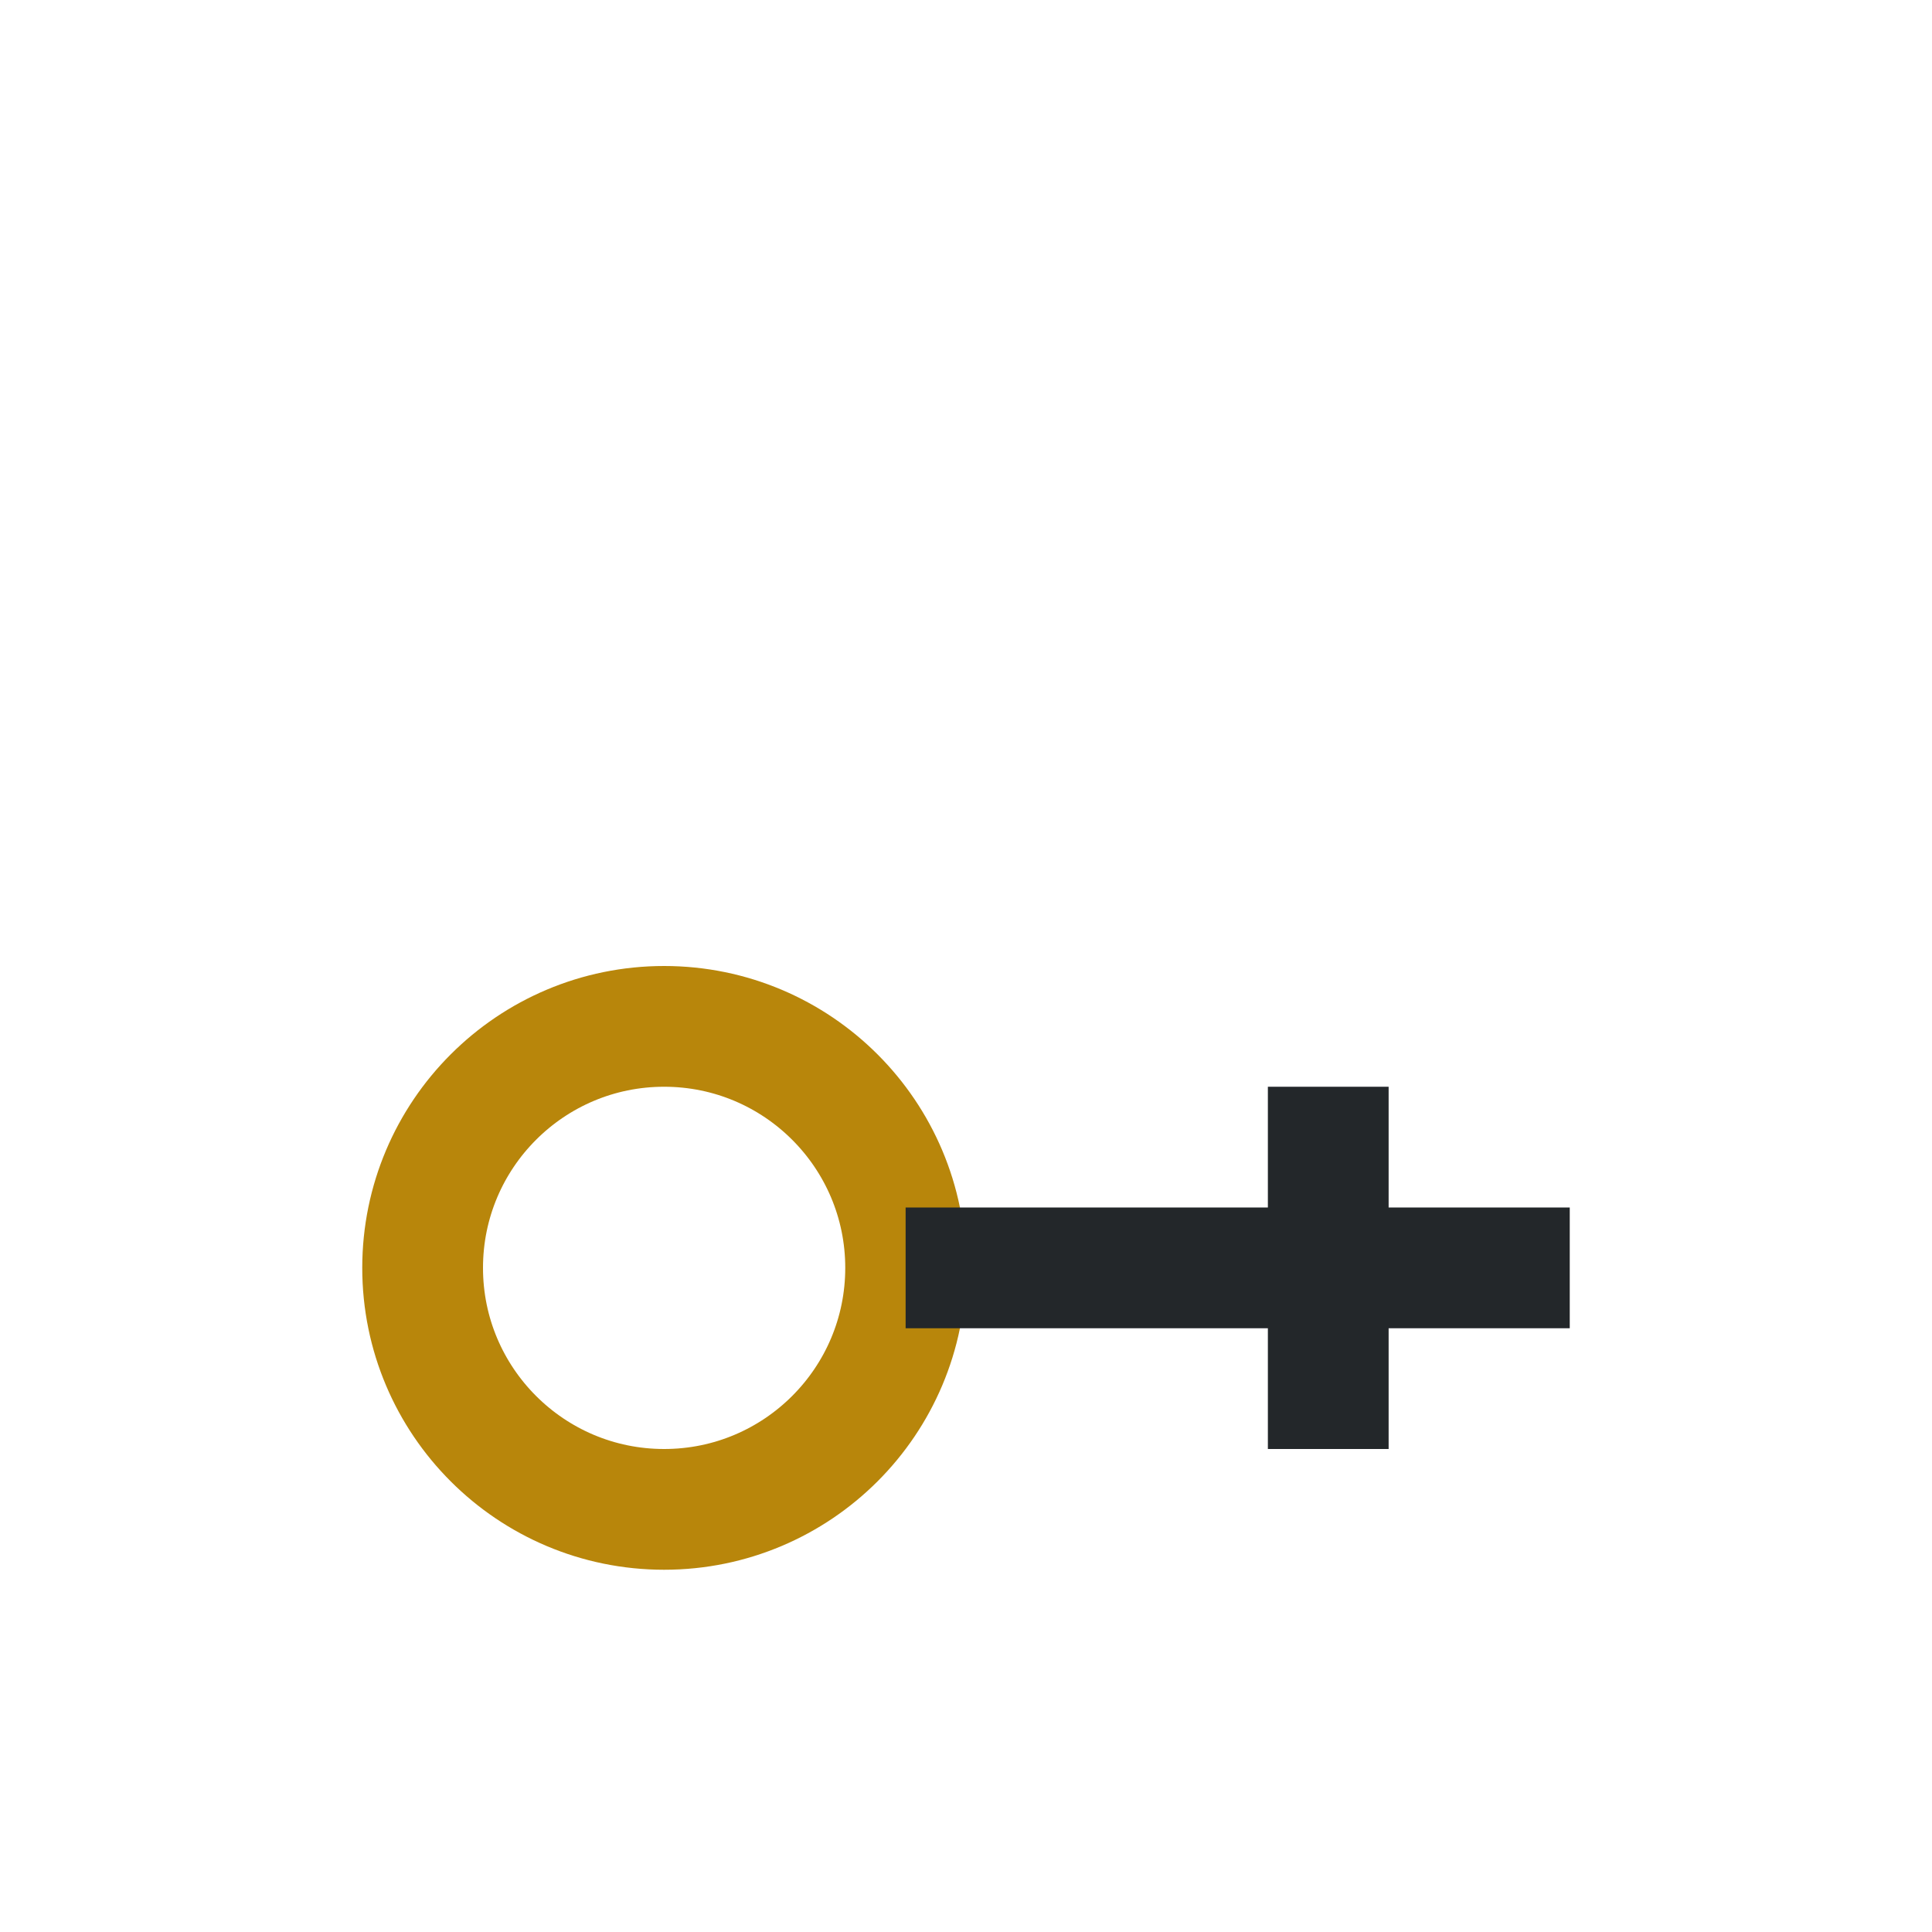
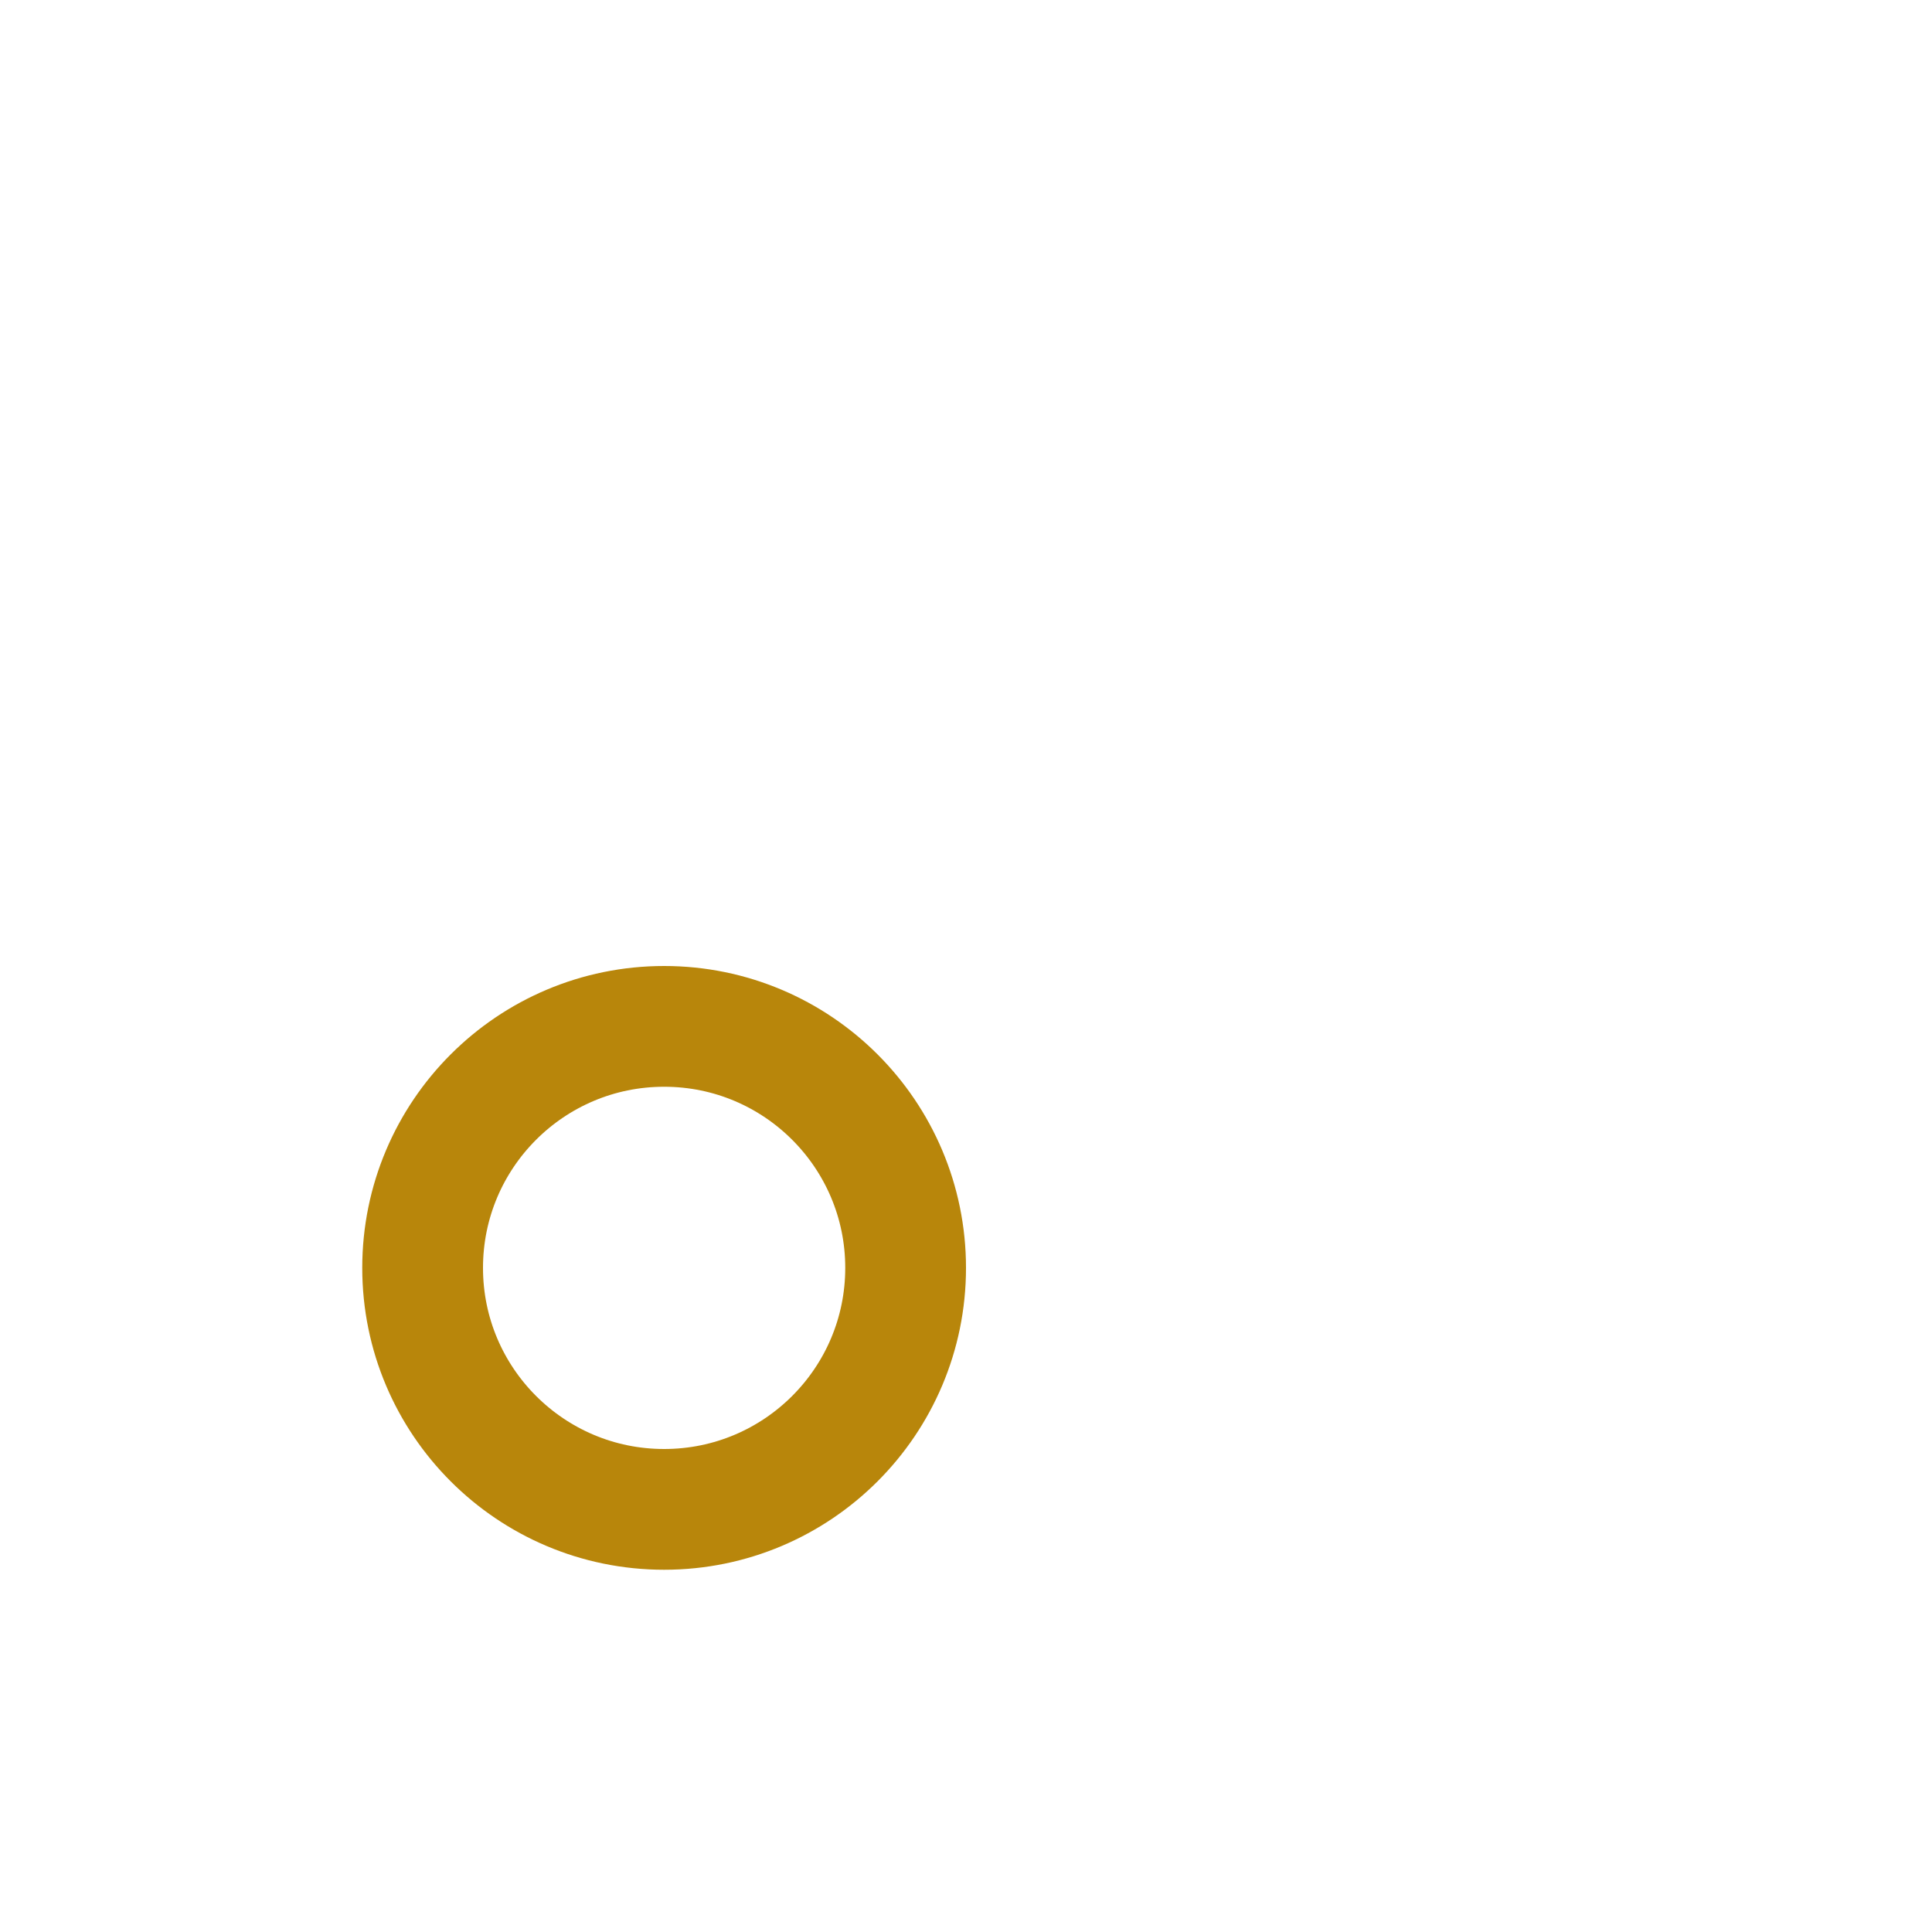
<svg xmlns="http://www.w3.org/2000/svg" width="32" height="32" viewBox="0 0 32 32">
  <circle cx="11" cy="21" r="4" fill="none" stroke="#B8860B" stroke-width="2" />
-   <path d="M15 21h11M22 18v6" fill="none" stroke="#23272A" stroke-width="2" />
</svg>